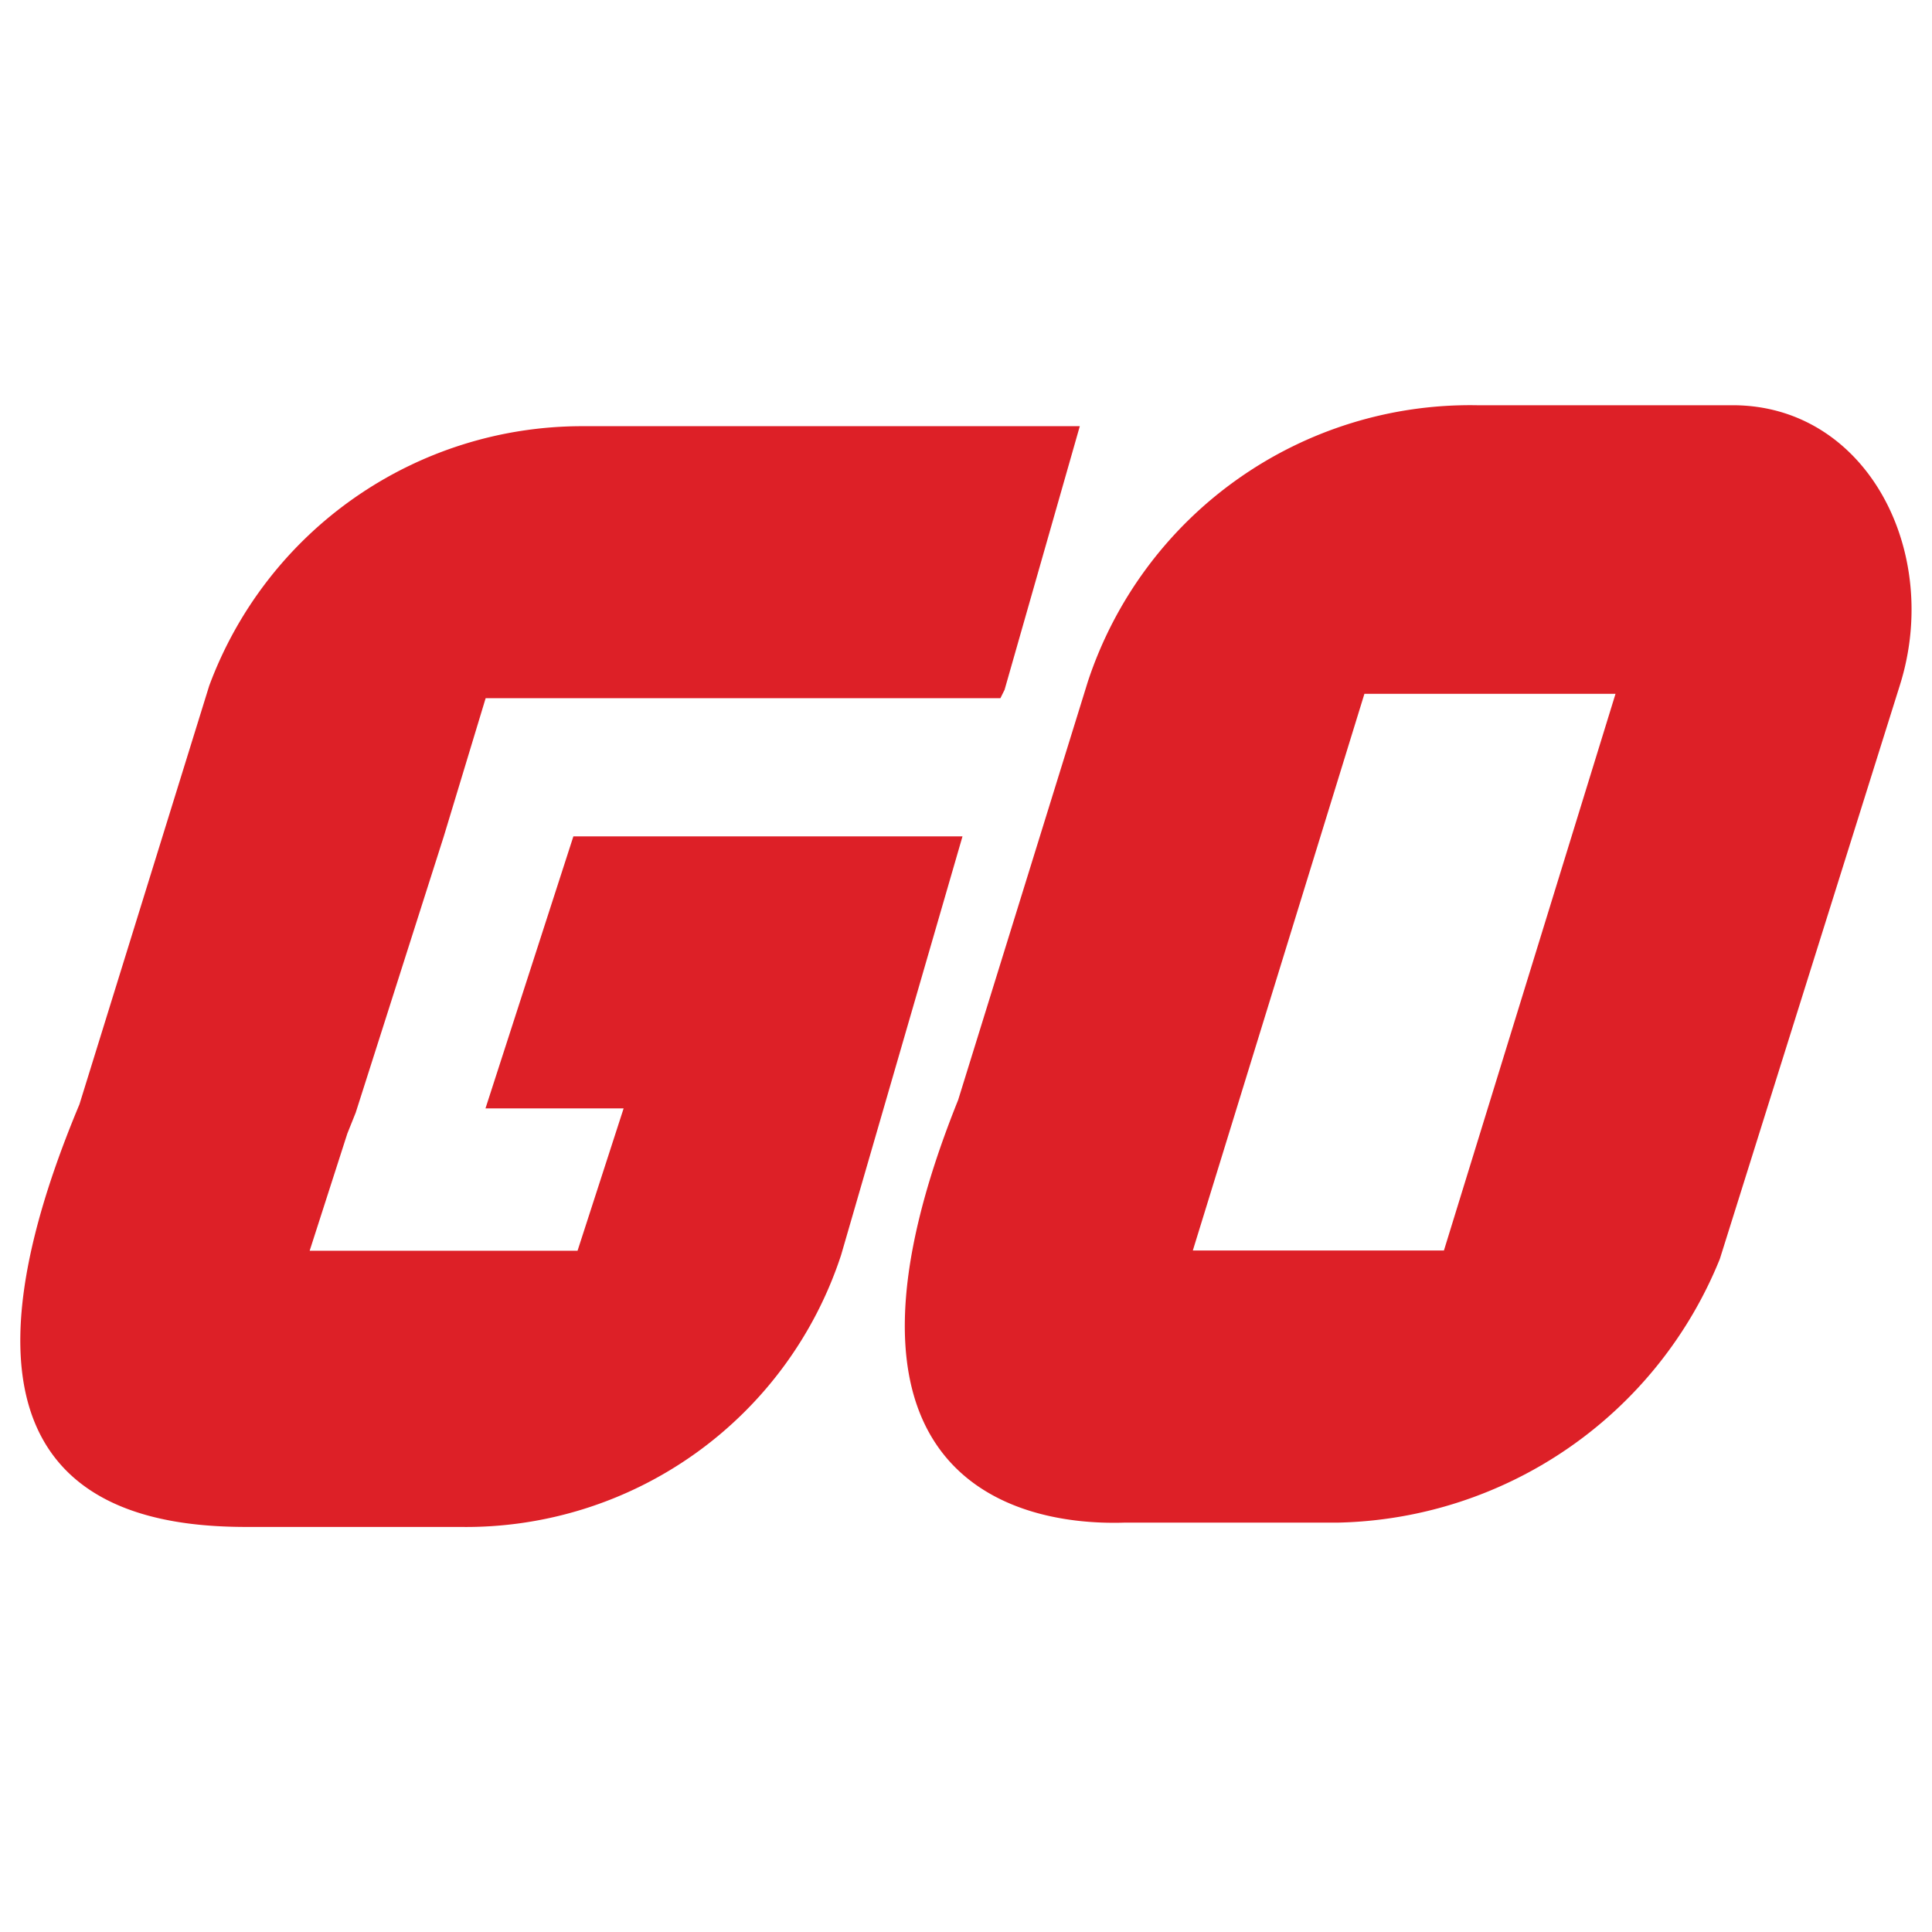
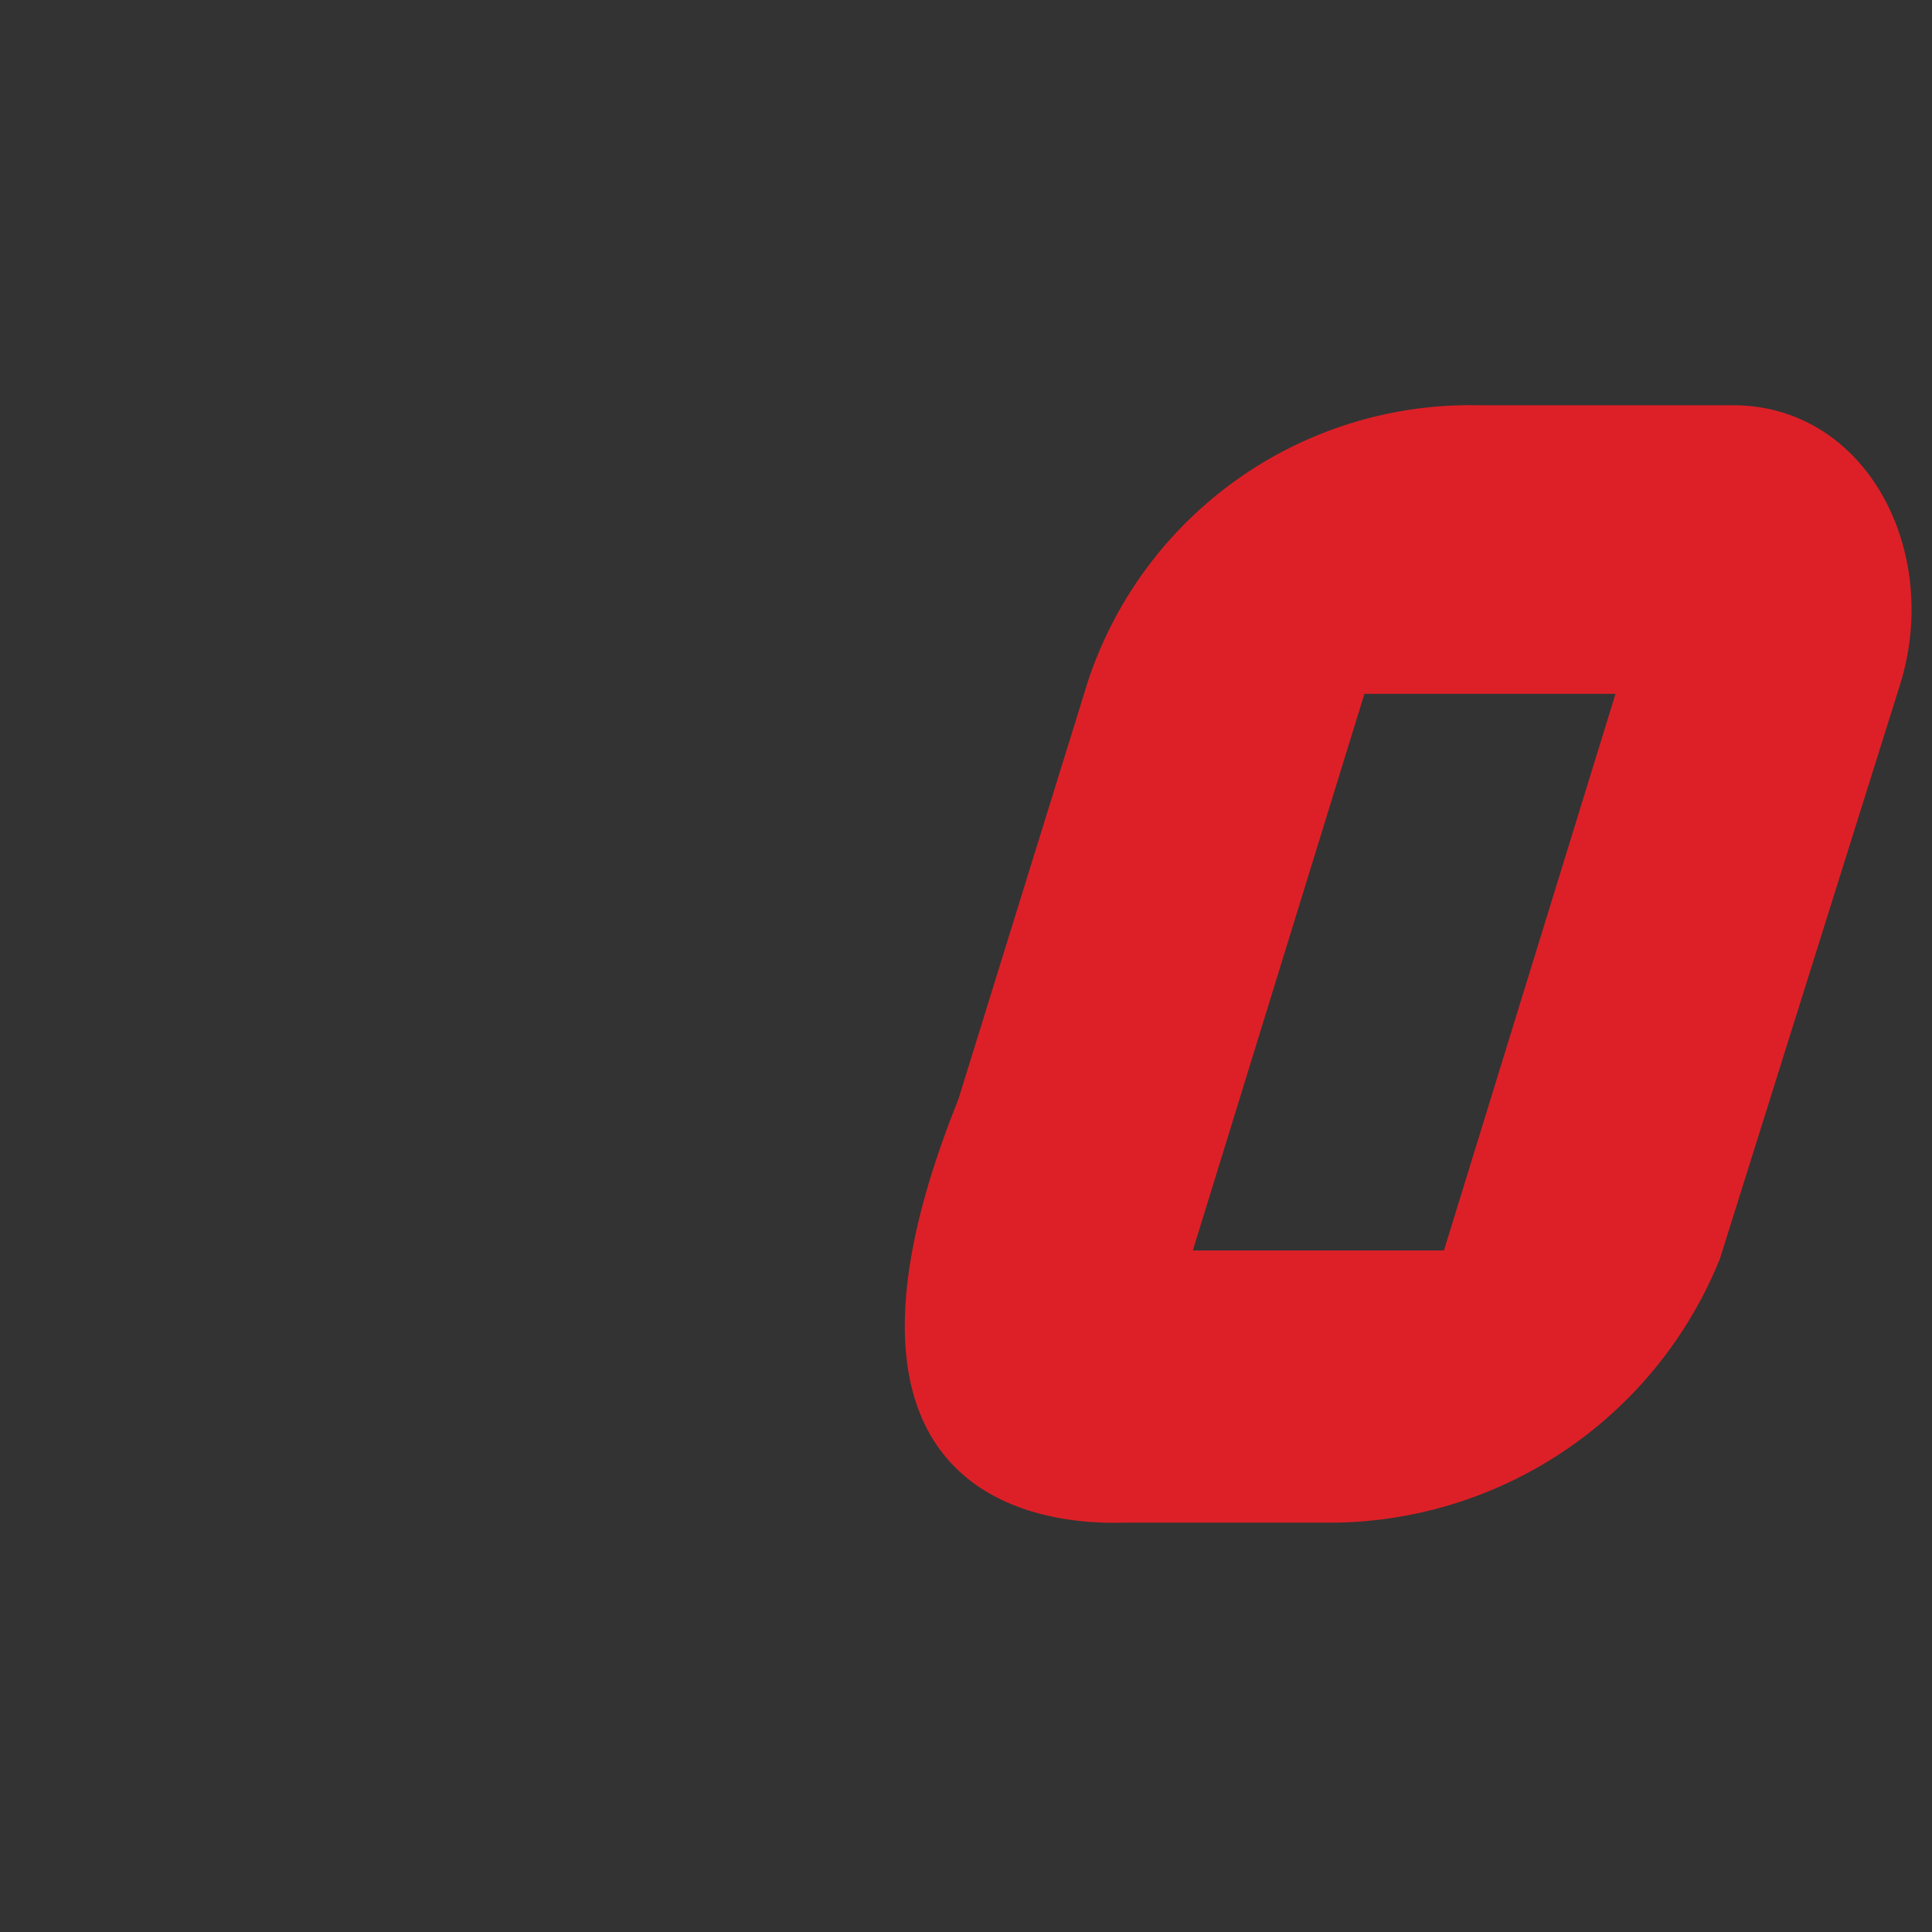
<svg xmlns="http://www.w3.org/2000/svg" width="32" height="32" viewBox="0 0 32 32">
  <rect x="0" y="0" width="32" height="32" fill="#333333" stroke="none" />
  <defs>
    <clipPath id="clip-PlayNGo">
      <rect width="32" height="32" />
    </clipPath>
  </defs>
  <g id="PlayNGo" clip-path="url(#clip-PlayNGo)">
-     <rect width="32" height="32" fill="#fff" />
    <g id="playngo-1" transform="translate(0.336 6.71)">
      <path id="Path_17369" data-name="Path 17369" d="M117.233,16.4H113a6.668,6.668,0,0,0-6.447,4.575l-2.149,6.932c-2.426,6.031.693,7.071,2.773,7h3.535a6.984,6.984,0,0,0,6.308-4.367l2.981-9.5C120.7,18.826,119.452,16.4,117.233,16.4Zm-4.783,14h-4.159l2.842-9.22h4.159Z" transform="translate(-88.87 -16.398)" fill="#dd2027" />
-       <path id="Path_17370" data-name="Path 17370" d="M90.09,28.2h2.288l-.763,2.357H87.178l.624-1.941.139-.347L89.4,23.693l.693-2.288h8.526l.069-.139L99.934,16.9H91.684a6.588,6.588,0,0,0-6.17,4.3l-2.149,6.932c-2.7,6.447.832,7,2.773,7h3.535a6.539,6.539,0,0,0,6.308-4.506l2.01-6.932H91.546Z" transform="translate(-82.385 -16.551)" fill="#dd2027" />
    </g>
  </g>
</svg>